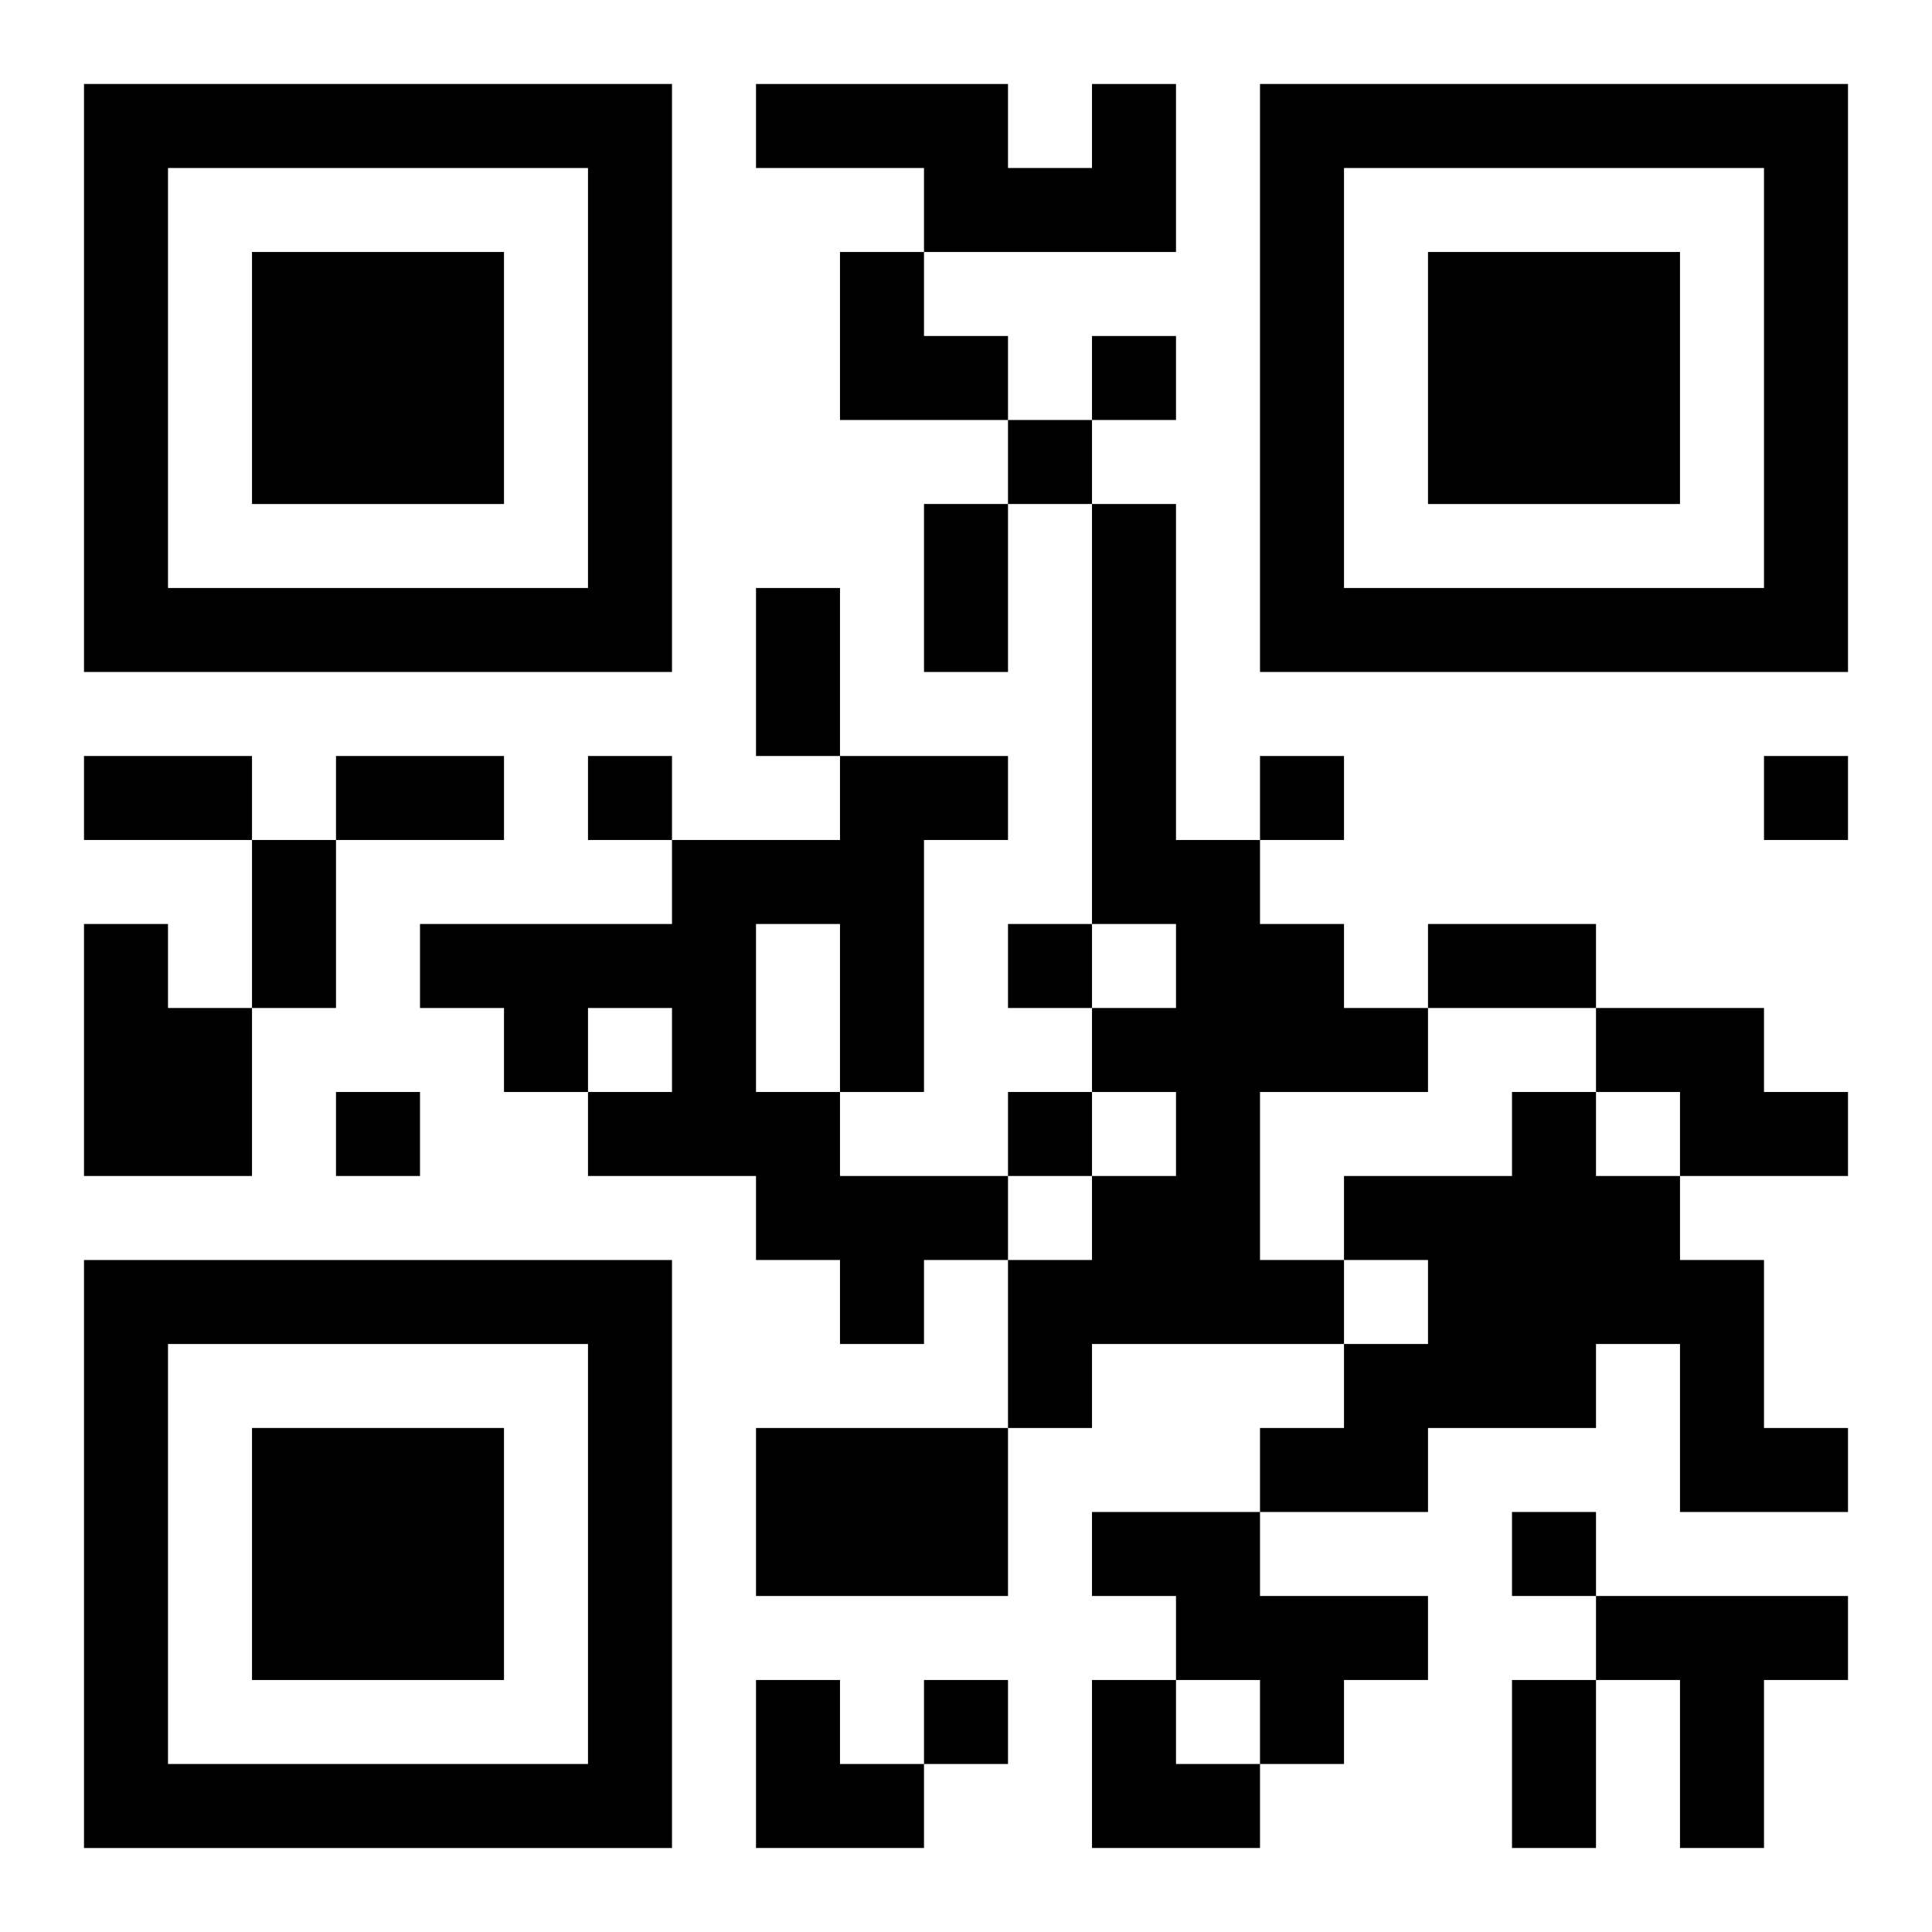
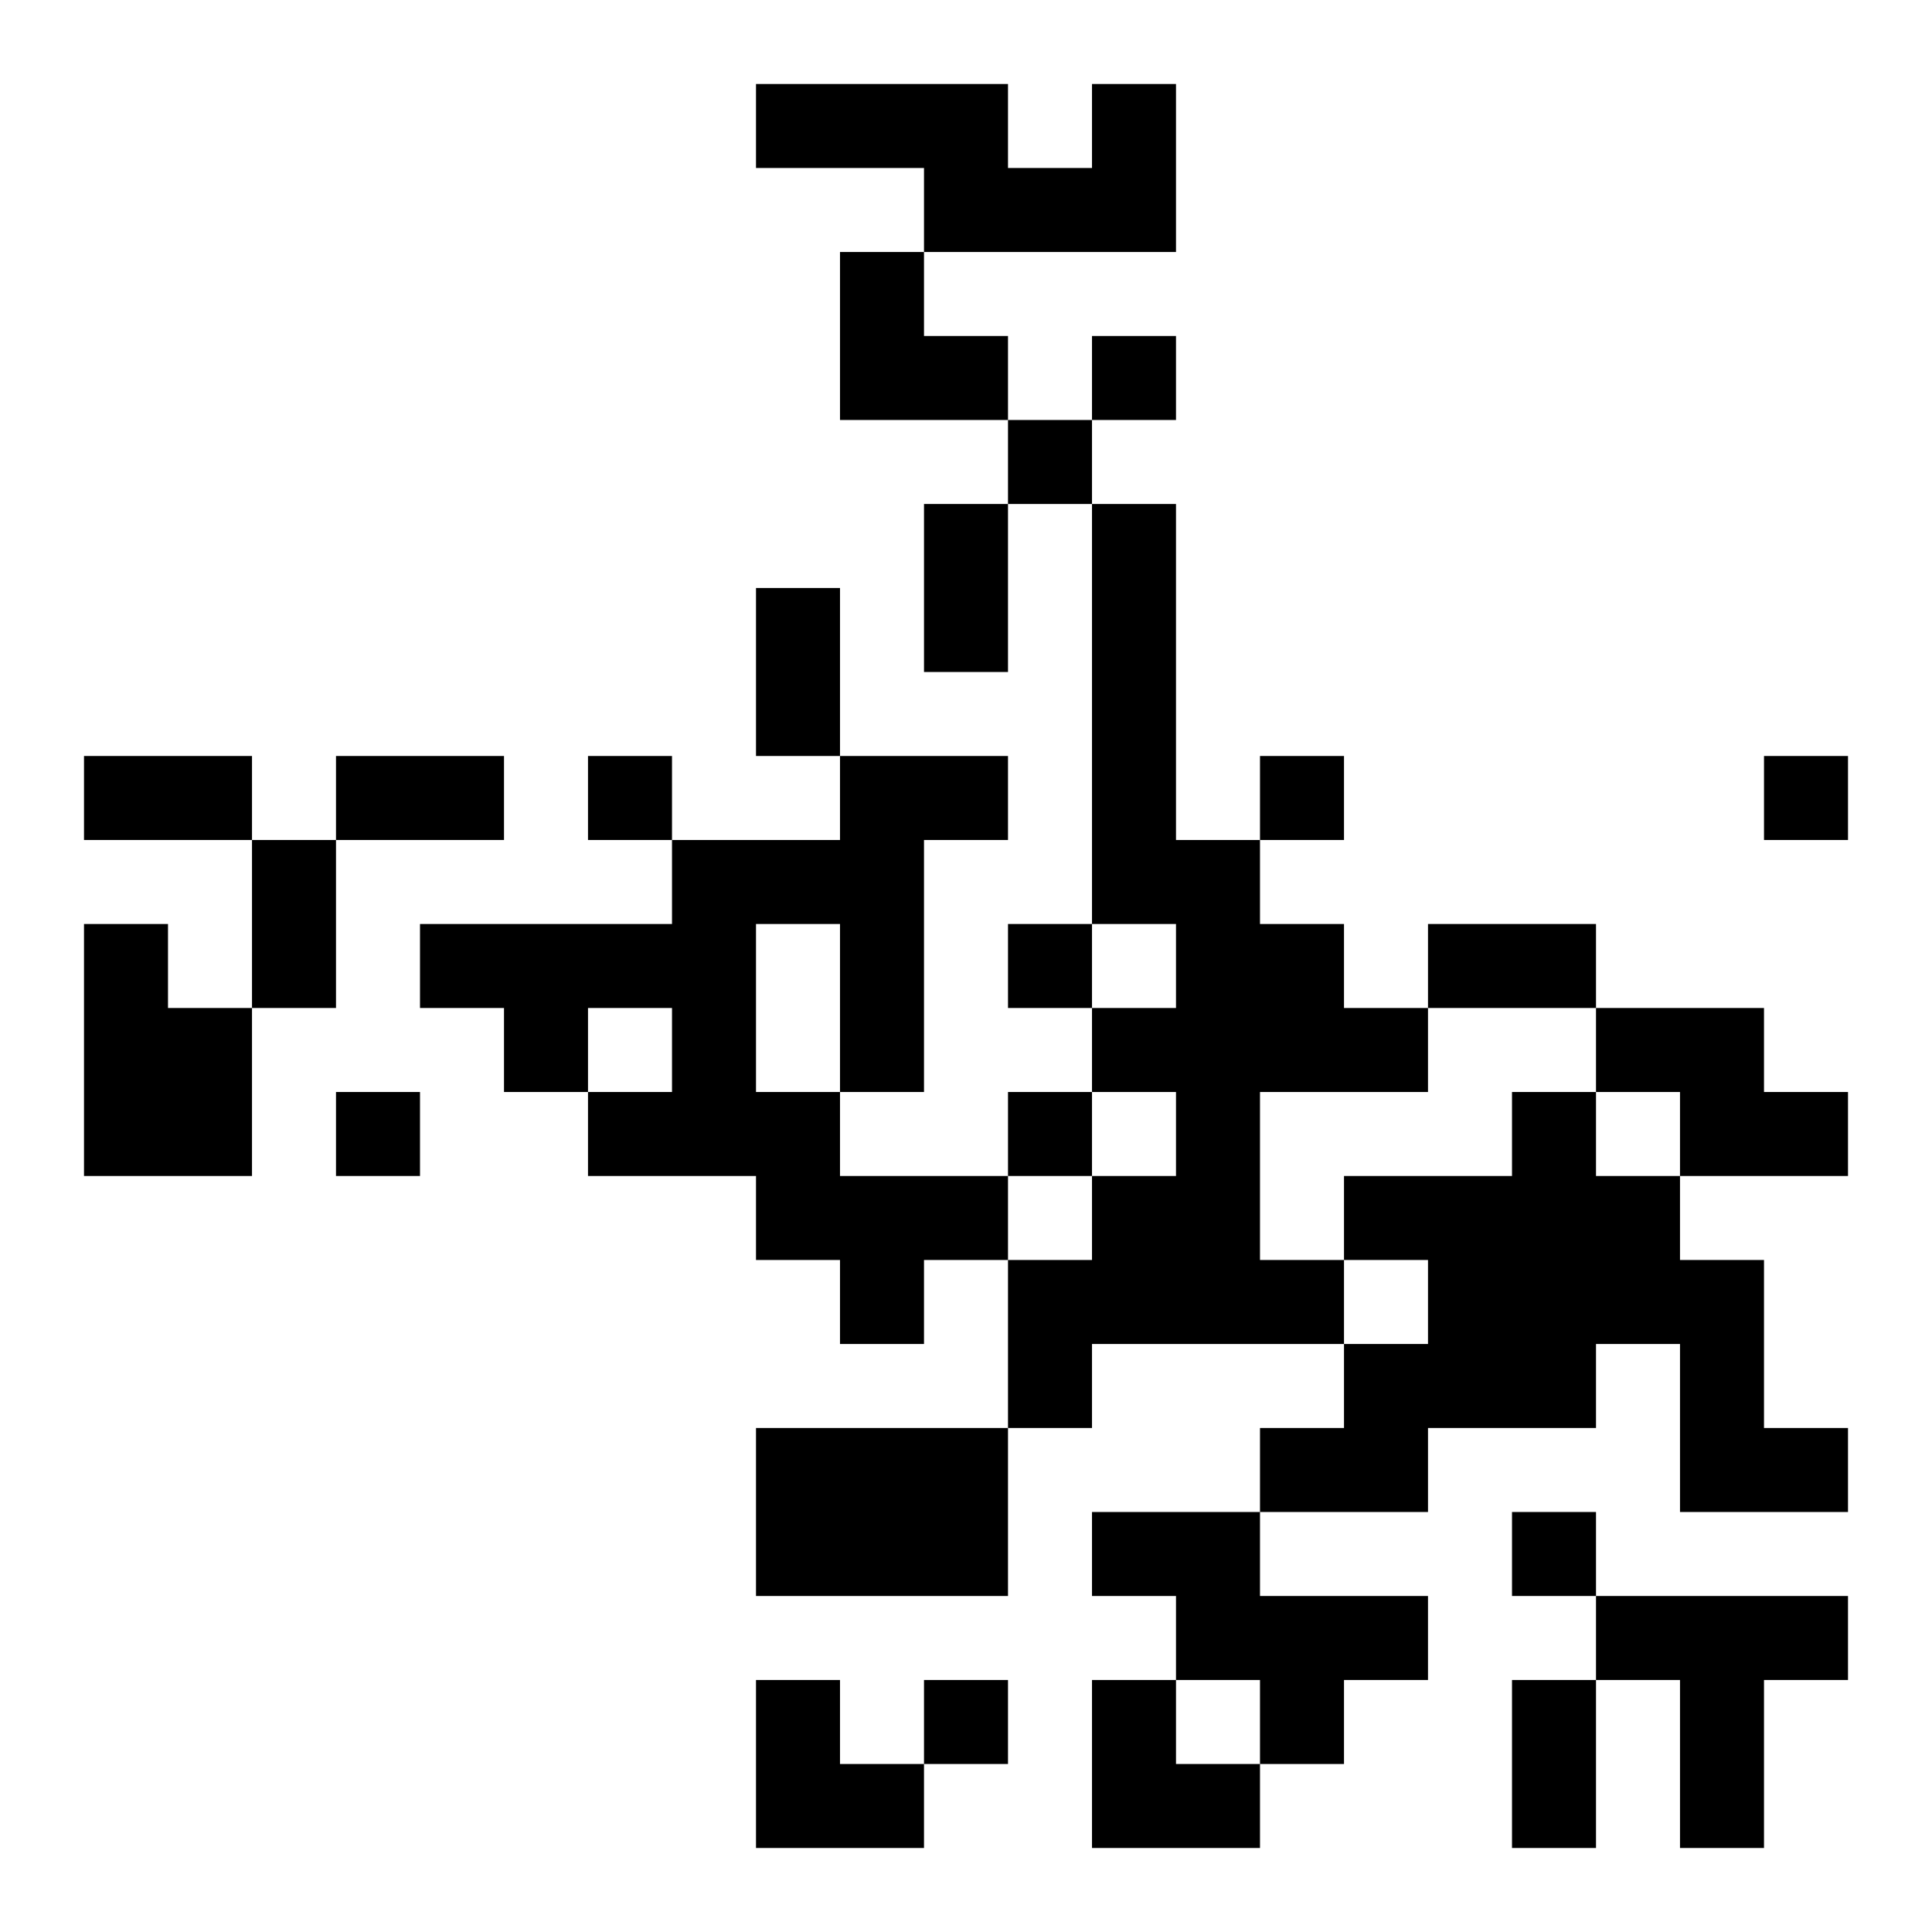
<svg xmlns="http://www.w3.org/2000/svg" xmlns:xlink="http://www.w3.org/1999/xlink" width="250" height="250" baseProfile="full" version="1.1" viewBox="-1 -1 23 23">
  <symbol id="a">
-     <path d="m0 7v7h7v-7h-7zm1 1h5v5h-5v-5zm1 1v3h3v-3h-3z" />
-   </symbol>
+     </symbol>
  <use y="-7" xlink:href="#a" />
  <use y="7" xlink:href="#a" />
  <use x="14" y="-7" xlink:href="#a" />
  <path d="m12 0h1v2h-3v-1h-2v-1h3v1h1v-1m0 5h1v4h1v1h1v1h1v1h-2v2h1v1h-3v1h-1v-2h1v-1h1v-1h-1v-1h1v-1h-1v-5m-3 3h2v1h-1v3h-1v1h2v1h-1v1h-1v-1h-1v-1h-2v-1h1v-1h-1v1h-1v-1h-1v-1h3v-1h2v-1m-1 2v2h1v-2h-1m-8 0h1v1h1v2h-2v-3m18 1h2v1h1v1h-2v-1h-1v-1m-1 1h1v1h1v1h1v2h1v1h-2v-2h-1v1h-2v1h-2v-1h1v-1h1v-1h-1v-1h2v-1m-9 4h3v2h-3v-2m4 1h2v1h2v1h-1v1h-1v-1h-1v-1h-1v-1m6 1h3v1h-1v2h-1v-2h-1v-1m-6-15v1h1v-1h-1m-1 1v1h1v-1h-1m-5 4v1h1v-1h-1m8 0v1h1v-1h-1m6 0v1h1v-1h-1m-9 2v1h1v-1h-1m-8 2v1h1v-1h-1m8 0v1h1v-1h-1m6 5v1h1v-1h-1m-7 2v1h1v-1h-1m0-14h1v2h-1v-2m-2 1h1v2h-1v-2m-8 2h2v1h-2v-1m3 0h2v1h-2v-1m-1 1h1v2h-1v-2m14 1h2v1h-2v-1m1 9h1v2h-1v-2m-8-17h1v1h1v1h-2zm-1 17h1v1h1v1h-2zm4 0h1v1h1v1h-2z" />
</svg>